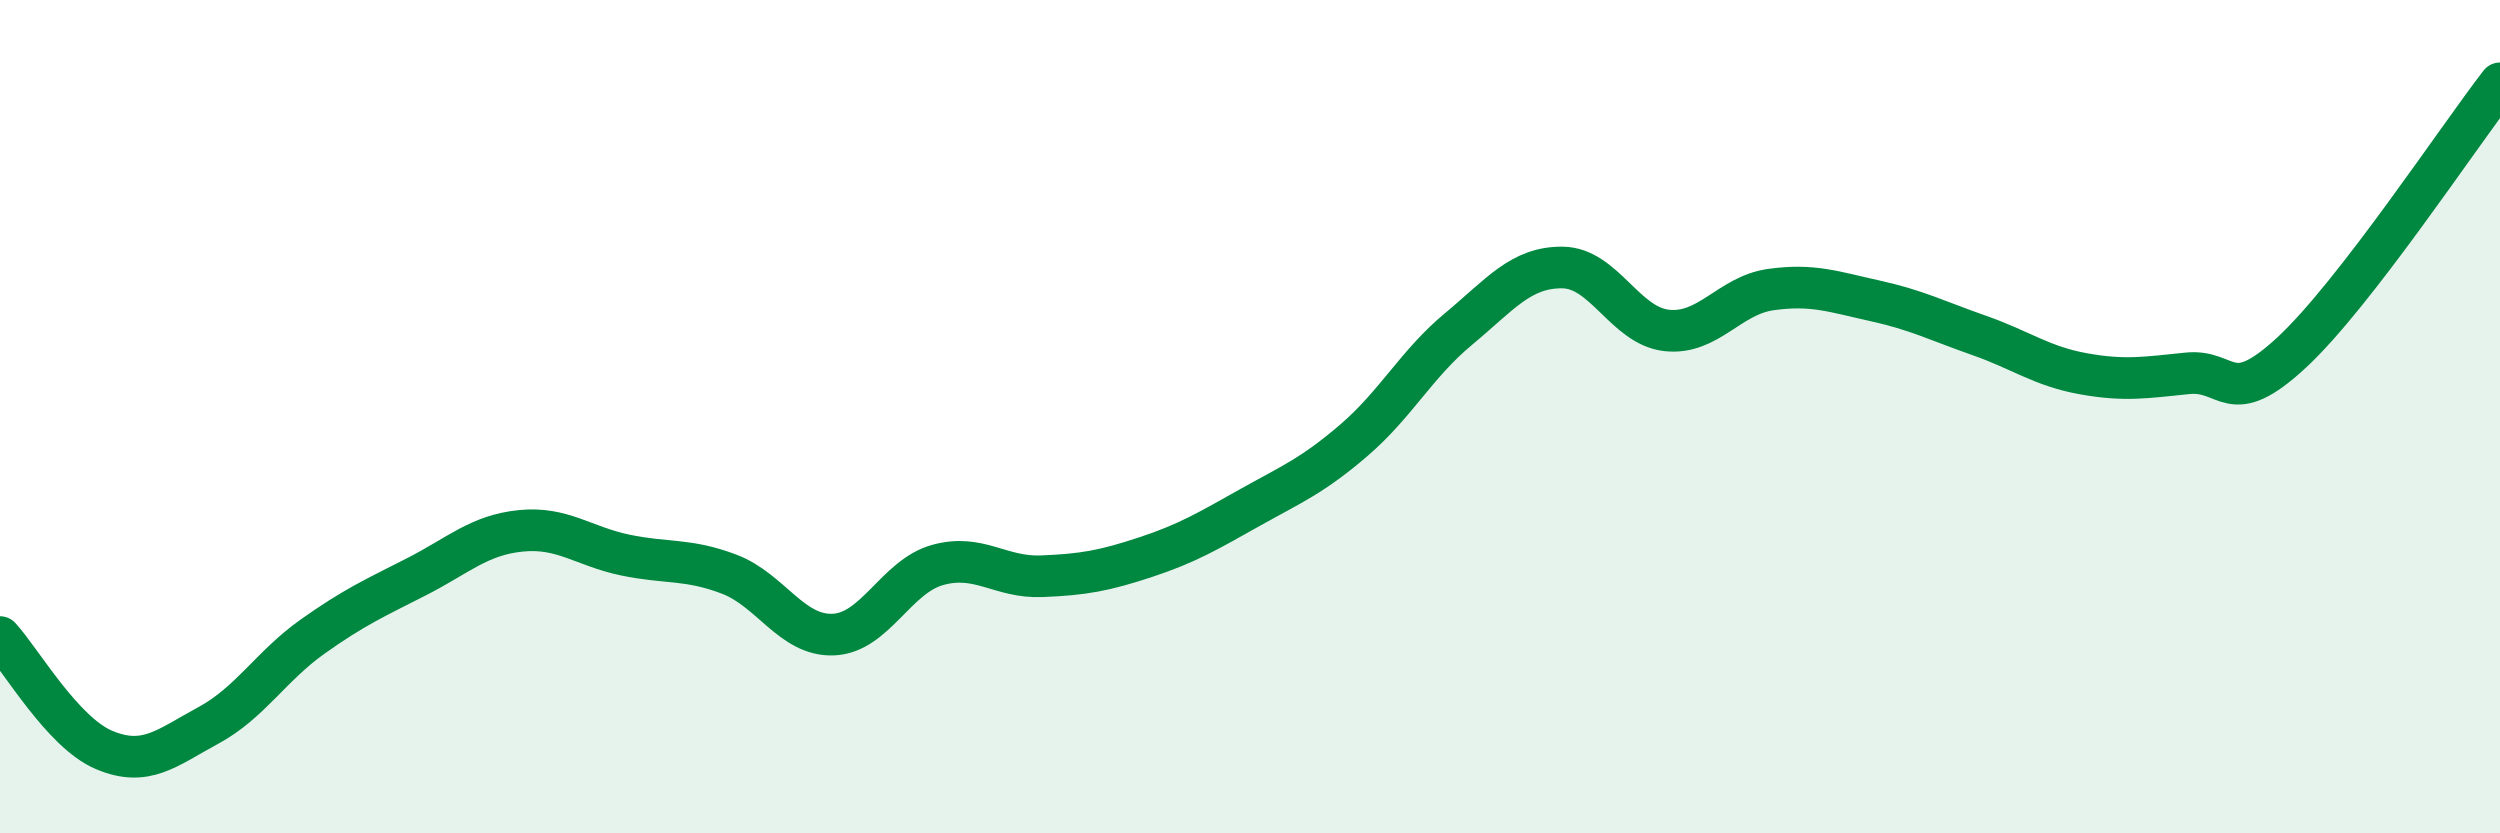
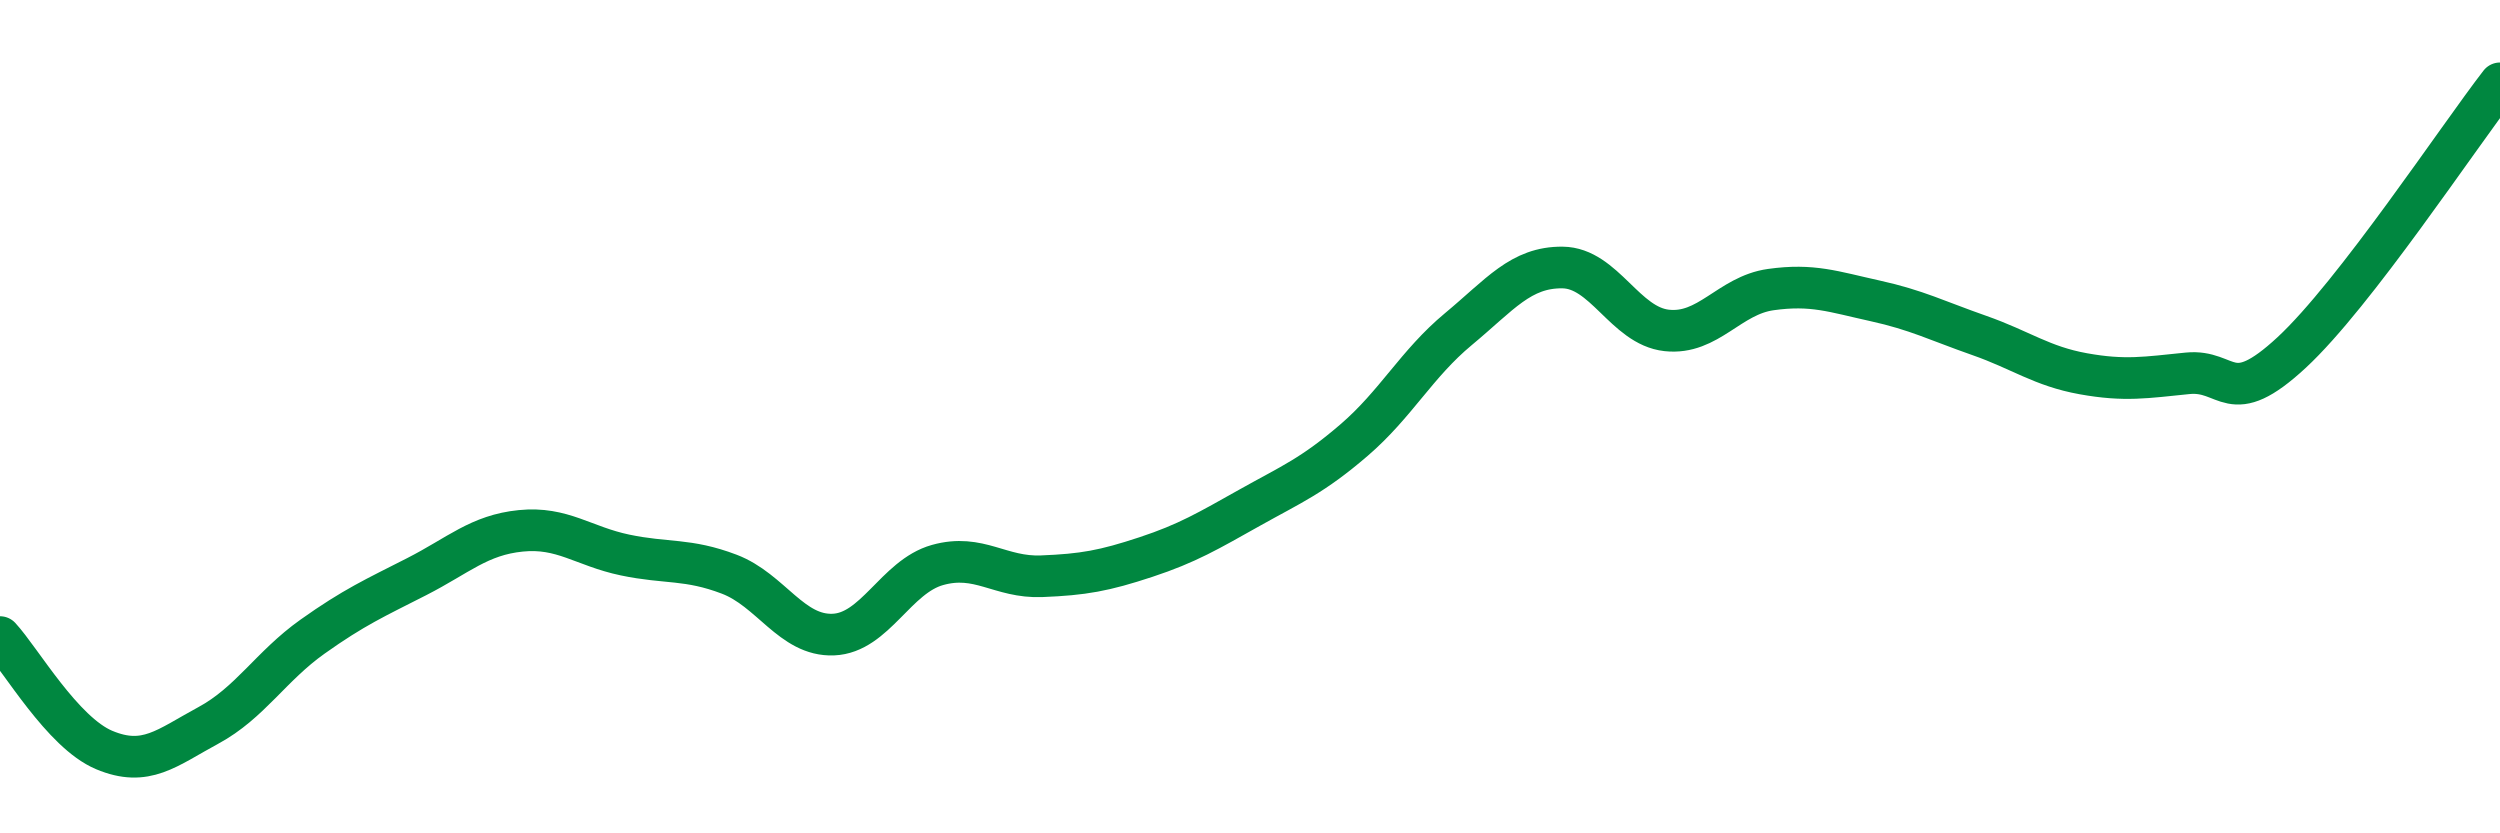
<svg xmlns="http://www.w3.org/2000/svg" width="60" height="20" viewBox="0 0 60 20">
-   <path d="M 0,15.29 C 0.5,15.83 1.5,17.58 2.5,18 C 3.5,18.42 4,17.95 5,17.41 C 6,16.87 6.5,15.99 7.5,15.28 C 8.5,14.57 9,14.35 10,13.84 C 11,13.33 11.5,12.84 12.5,12.74 C 13.5,12.64 14,13.11 15,13.32 C 16,13.53 16.5,13.4 17.5,13.78 C 18.5,14.16 19,15.27 20,15.23 C 21,15.19 21.5,13.84 22.5,13.56 C 23.5,13.28 24,13.87 25,13.83 C 26,13.79 26.5,13.7 27.5,13.37 C 28.5,13.04 29,12.74 30,12.18 C 31,11.62 31.5,11.42 32.5,10.56 C 33.5,9.7 34,8.73 35,7.9 C 36,7.07 36.5,6.41 37.5,6.42 C 38.5,6.43 39,7.82 40,7.93 C 41,8.04 41.5,7.09 42.5,6.95 C 43.5,6.81 44,7 45,7.22 C 46,7.44 46.5,7.7 47.5,8.05 C 48.5,8.4 49,8.79 50,8.97 C 51,9.15 51.5,9.06 52.5,8.96 C 53.5,8.86 53.5,9.85 55,8.46 C 56.5,7.07 59,3.29 60,2L60 20L0 20Z" fill="#008740" opacity="0.1" stroke-linecap="round" stroke-linejoin="round" />
  <path d="M 0,15.29 C 0.5,15.83 1.5,17.58 2.5,18 C 3.5,18.42 4,17.95 5,17.41 C 6,16.87 6.5,15.99 7.5,15.28 C 8.5,14.57 9,14.35 10,13.84 C 11,13.33 11.5,12.84 12.5,12.74 C 13.5,12.64 14,13.11 15,13.32 C 16,13.53 16.5,13.4 17.5,13.78 C 18.5,14.16 19,15.27 20,15.23 C 21,15.19 21.5,13.84 22.5,13.56 C 23.5,13.28 24,13.87 25,13.83 C 26,13.79 26.5,13.7 27.5,13.37 C 28.5,13.04 29,12.74 30,12.18 C 31,11.62 31.5,11.42 32.5,10.56 C 33.5,9.7 34,8.73 35,7.9 C 36,7.07 36.5,6.41 37.5,6.42 C 38.5,6.43 39,7.82 40,7.93 C 41,8.04 41.5,7.09 42.5,6.95 C 43.5,6.81 44,7 45,7.22 C 46,7.44 46.5,7.7 47.5,8.05 C 48.5,8.4 49,8.79 50,8.97 C 51,9.15 51.5,9.06 52.5,8.96 C 53.5,8.86 53.5,9.85 55,8.46 C 56.5,7.07 59,3.29 60,2" stroke="#008740" stroke-width="1" fill="none" stroke-linecap="round" stroke-linejoin="round" />
</svg>